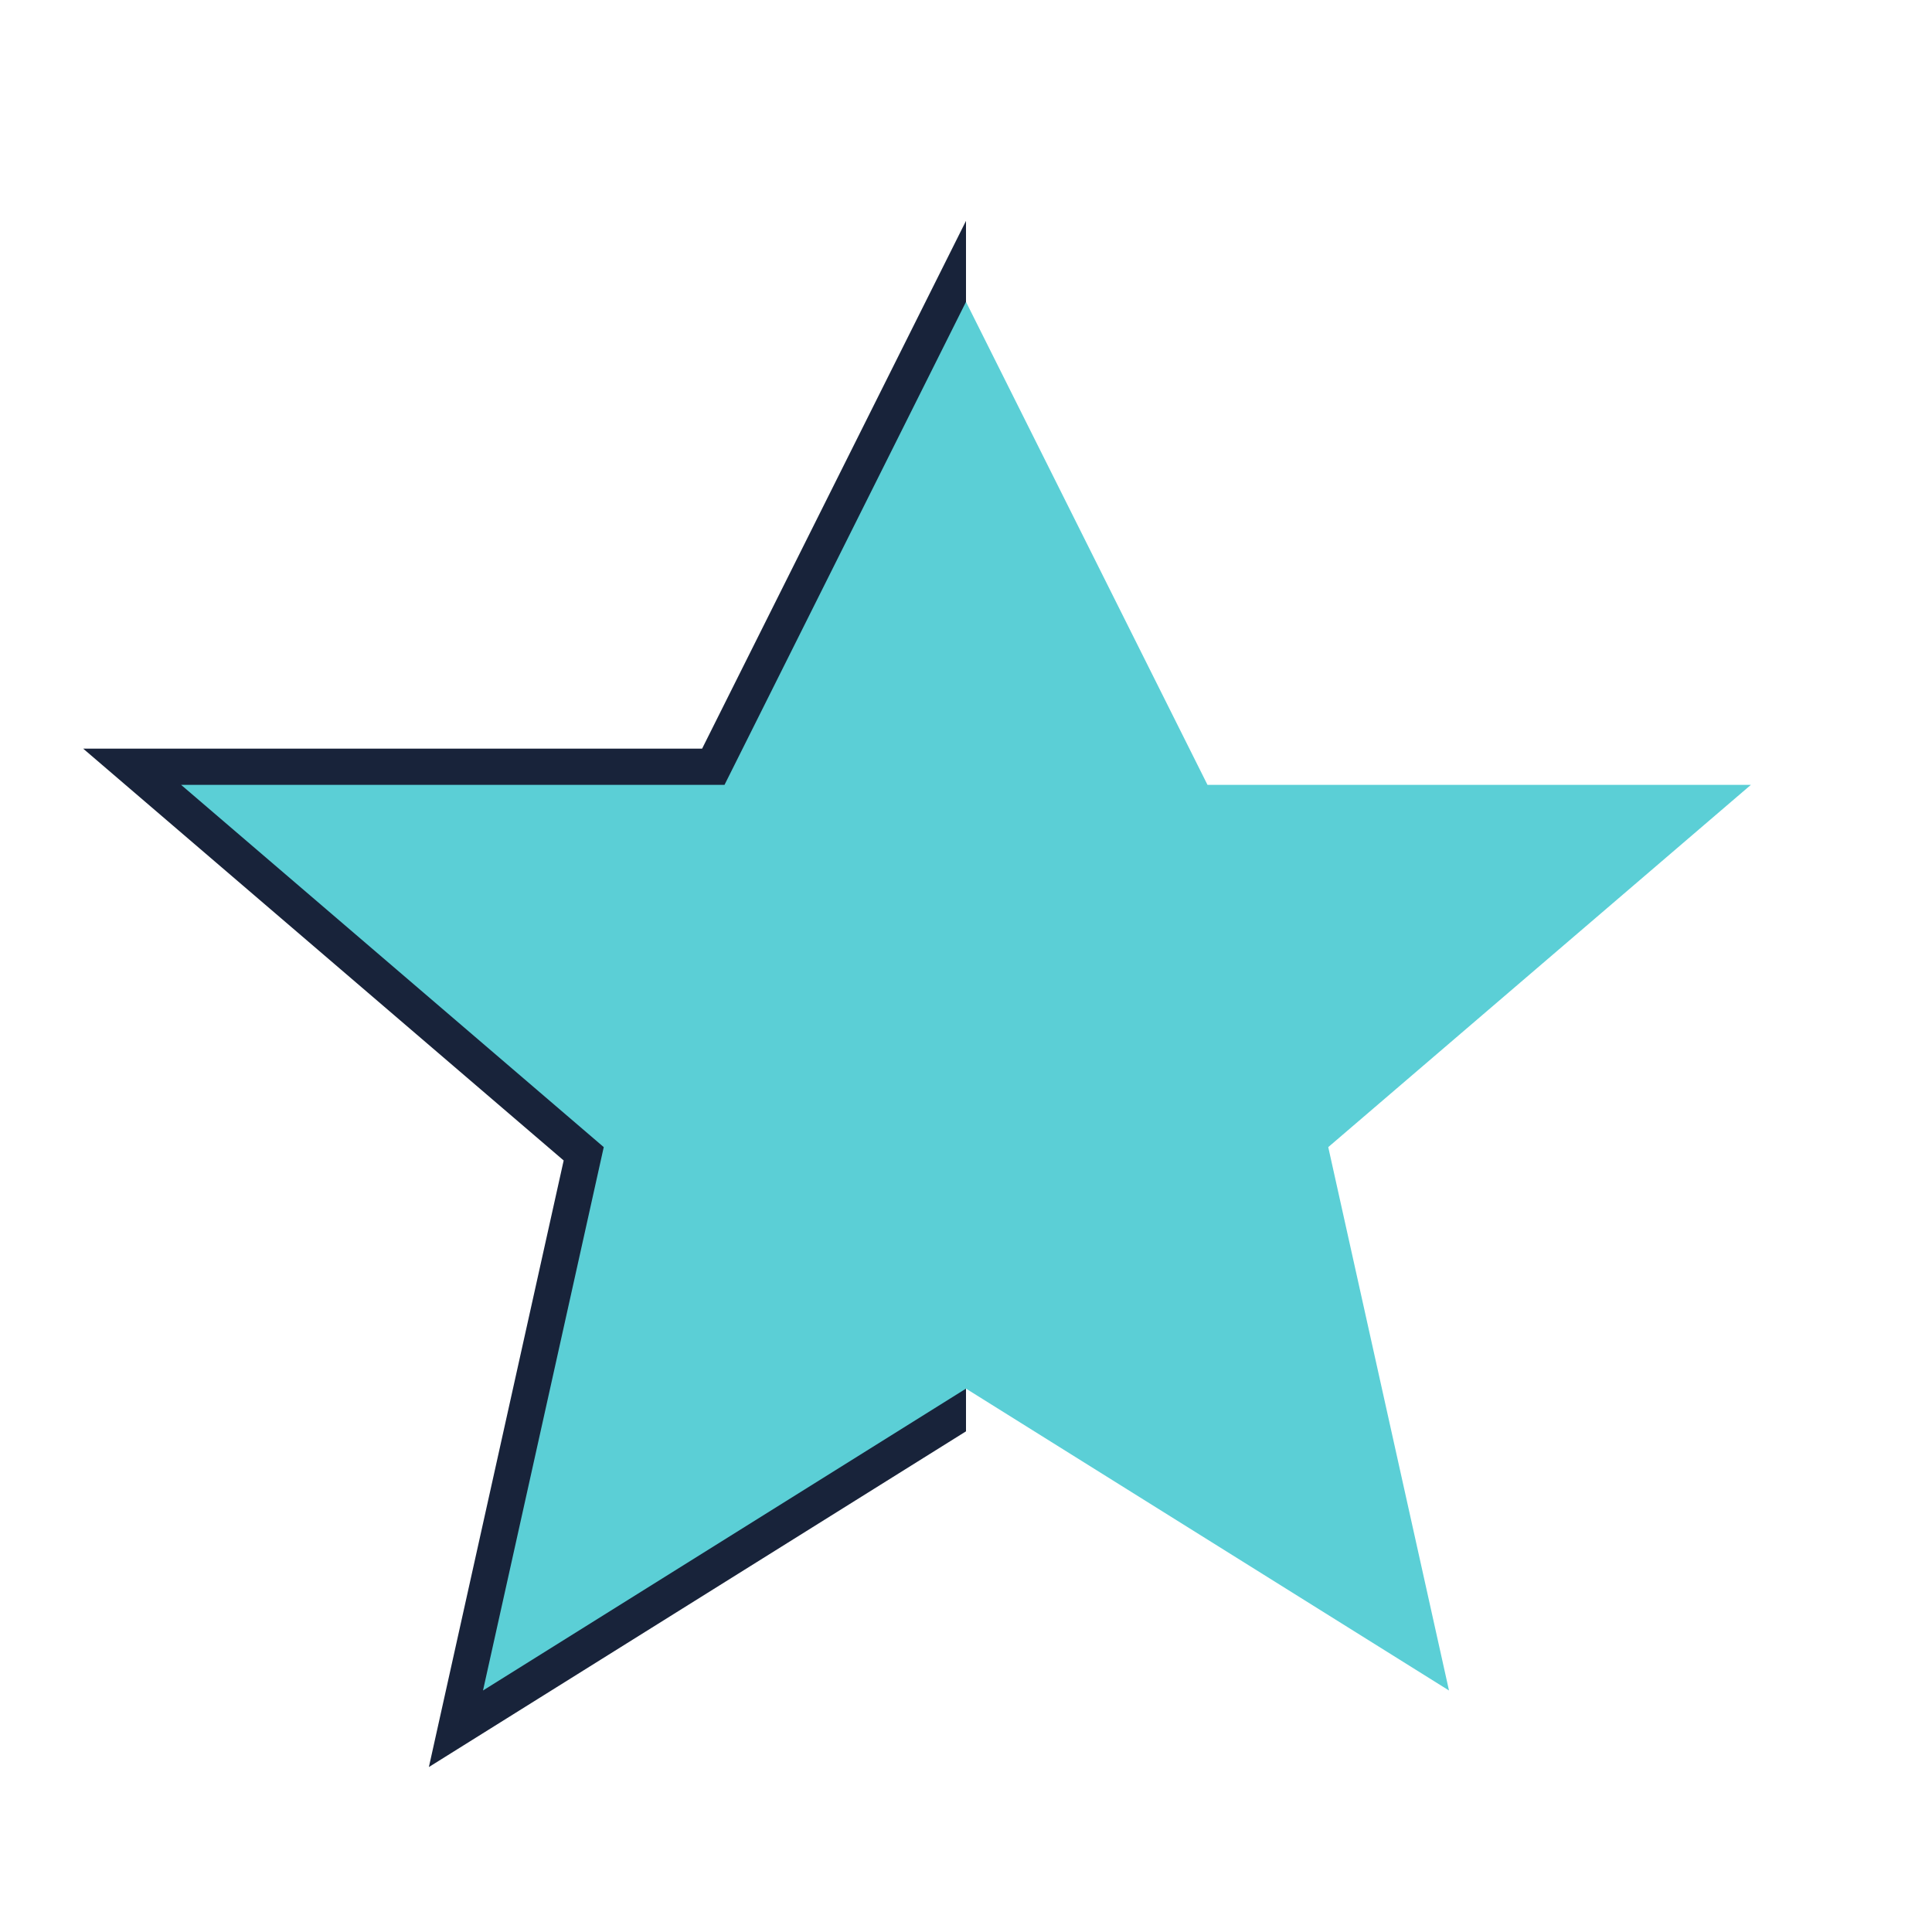
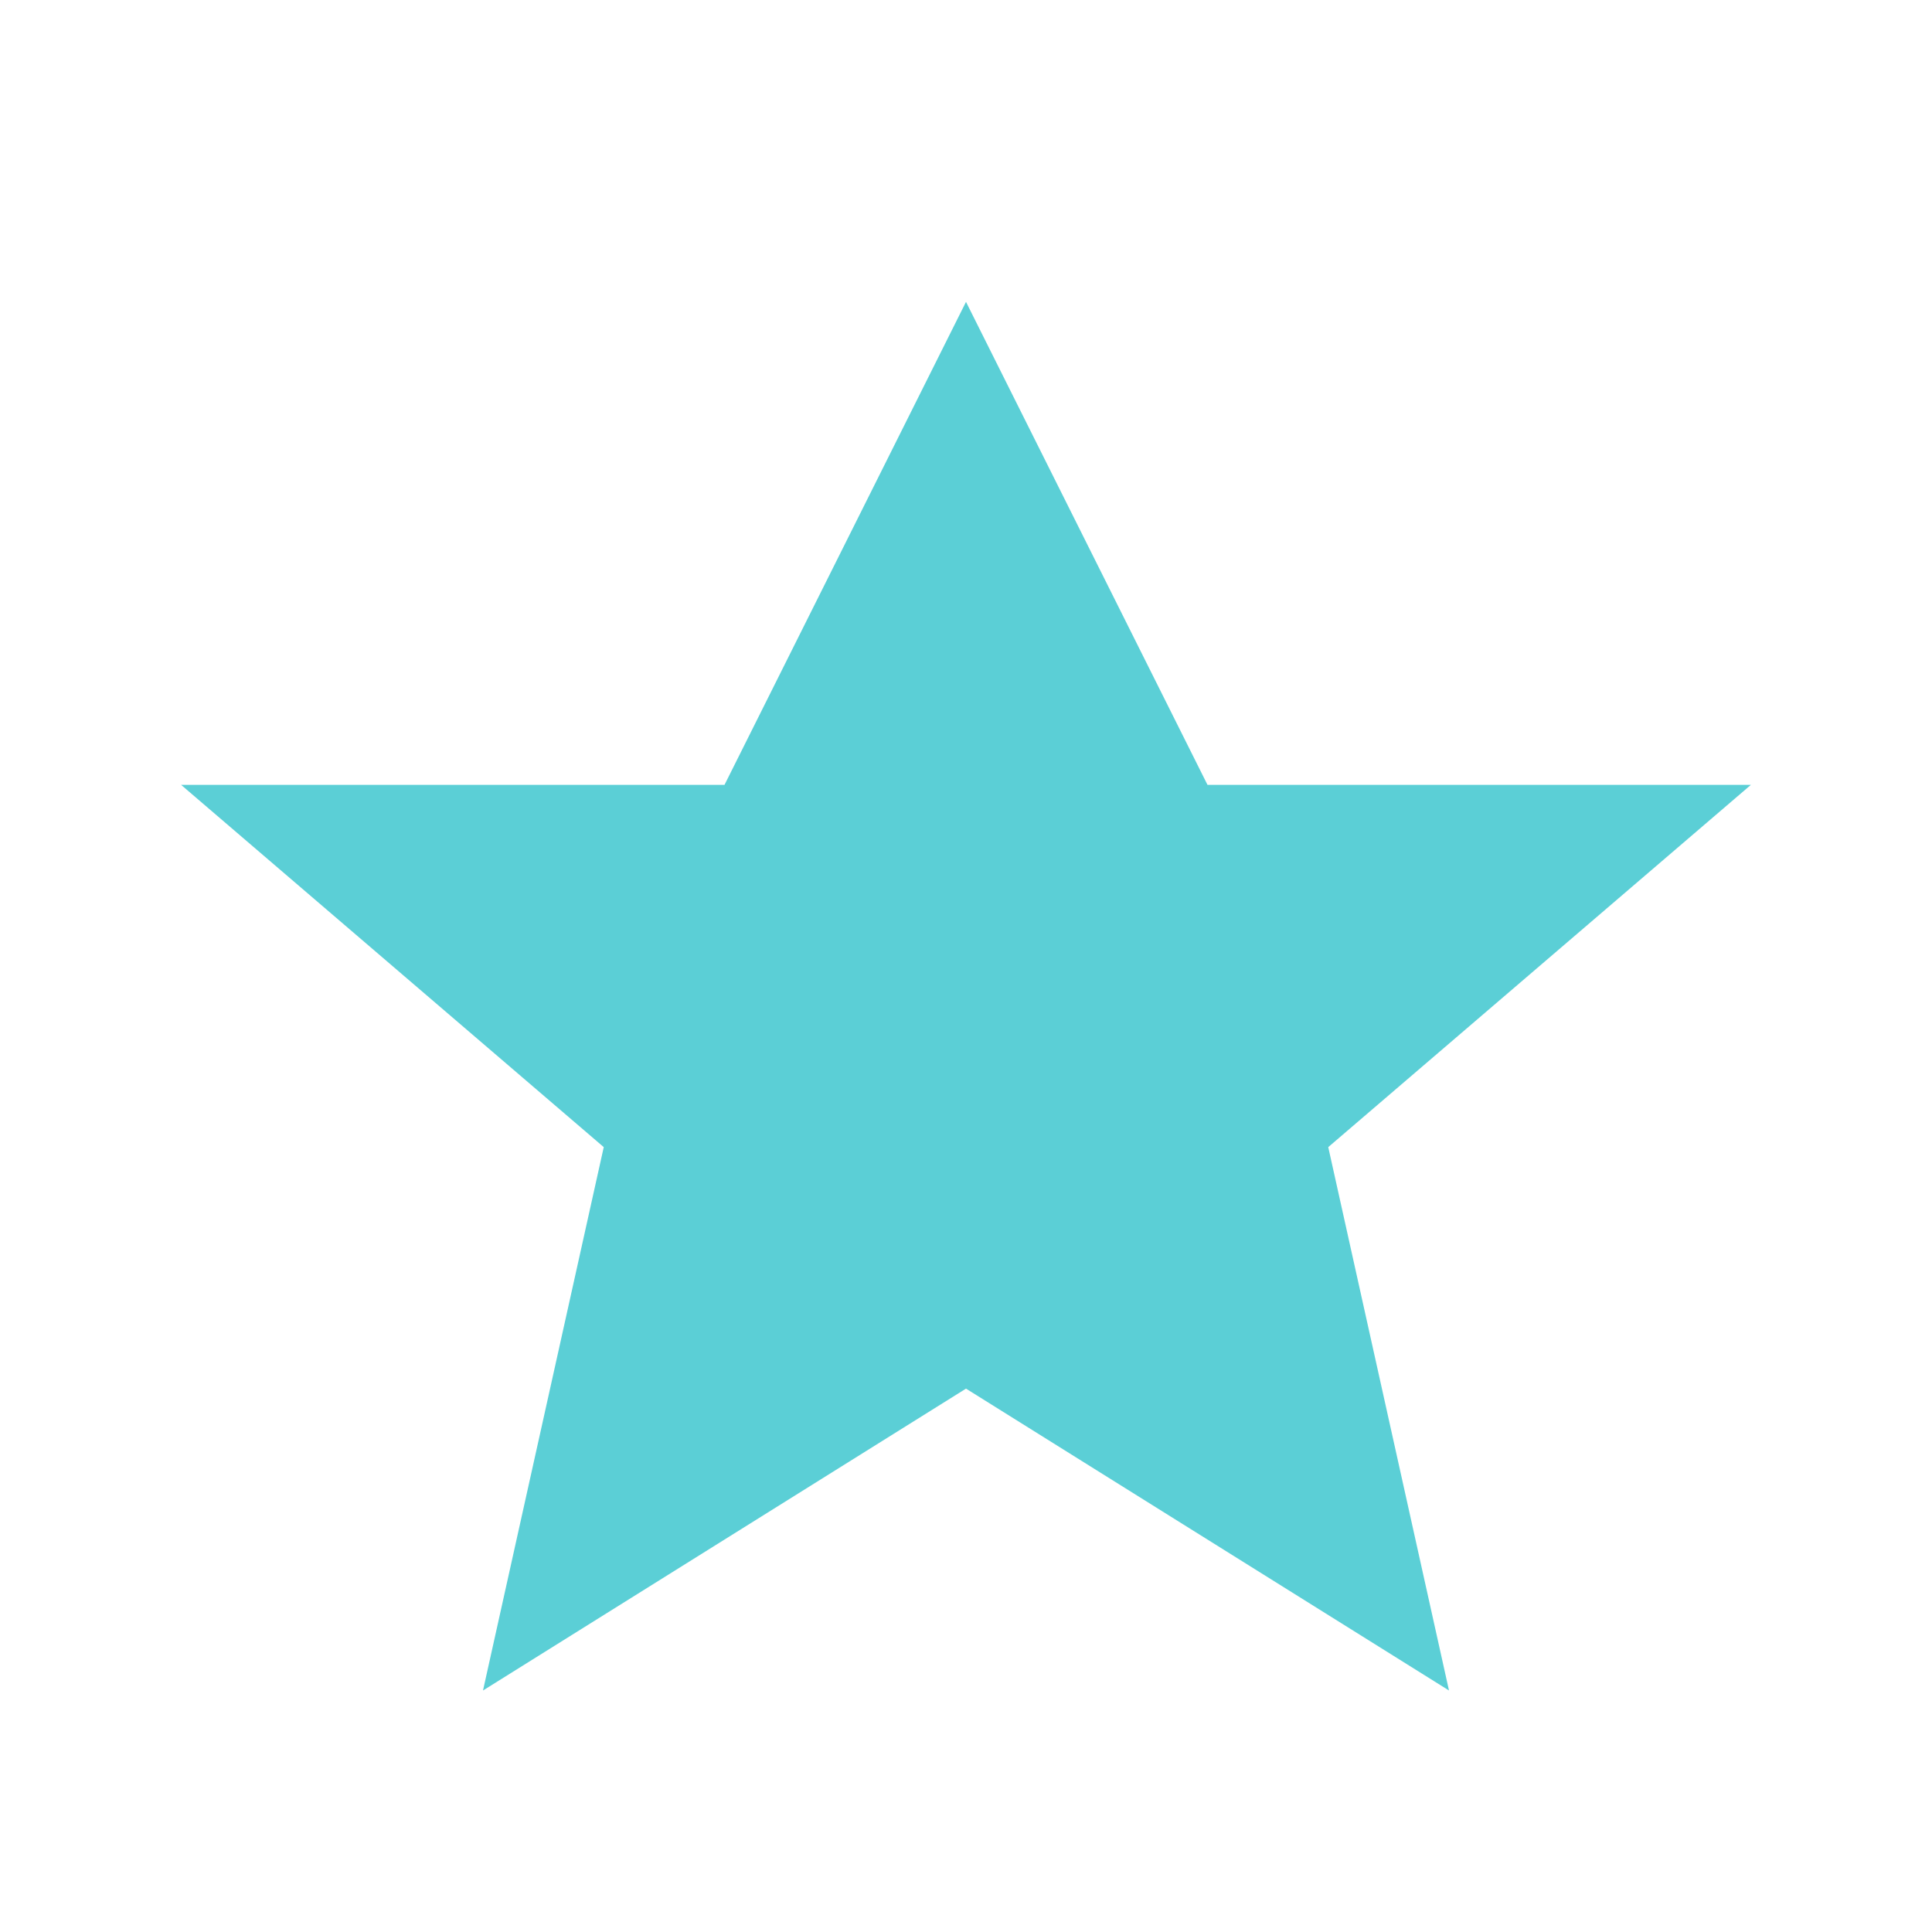
<svg xmlns="http://www.w3.org/2000/svg" width="32" height="32" viewBox="0 0 32 32">
  <defs>
    <clipPath id="a">
-       <rect width="16" height="32" />
-     </clipPath>
+       </clipPath>
  </defs>
  <polygon points="16,5 20,13 29,13 22,19 24,28 16,23 8,28 10,19 3,13 12,13" fill="#F8D24B" stroke="#18233A" stroke-width="1.2" clip-path="url(#a)" />
  <polygon points="16,5 20,13 29,13 22,19 24,28 16,23 8,28 10,19 3,13 12,13" fill="#5BCFD6" stroke="none" />
</svg>